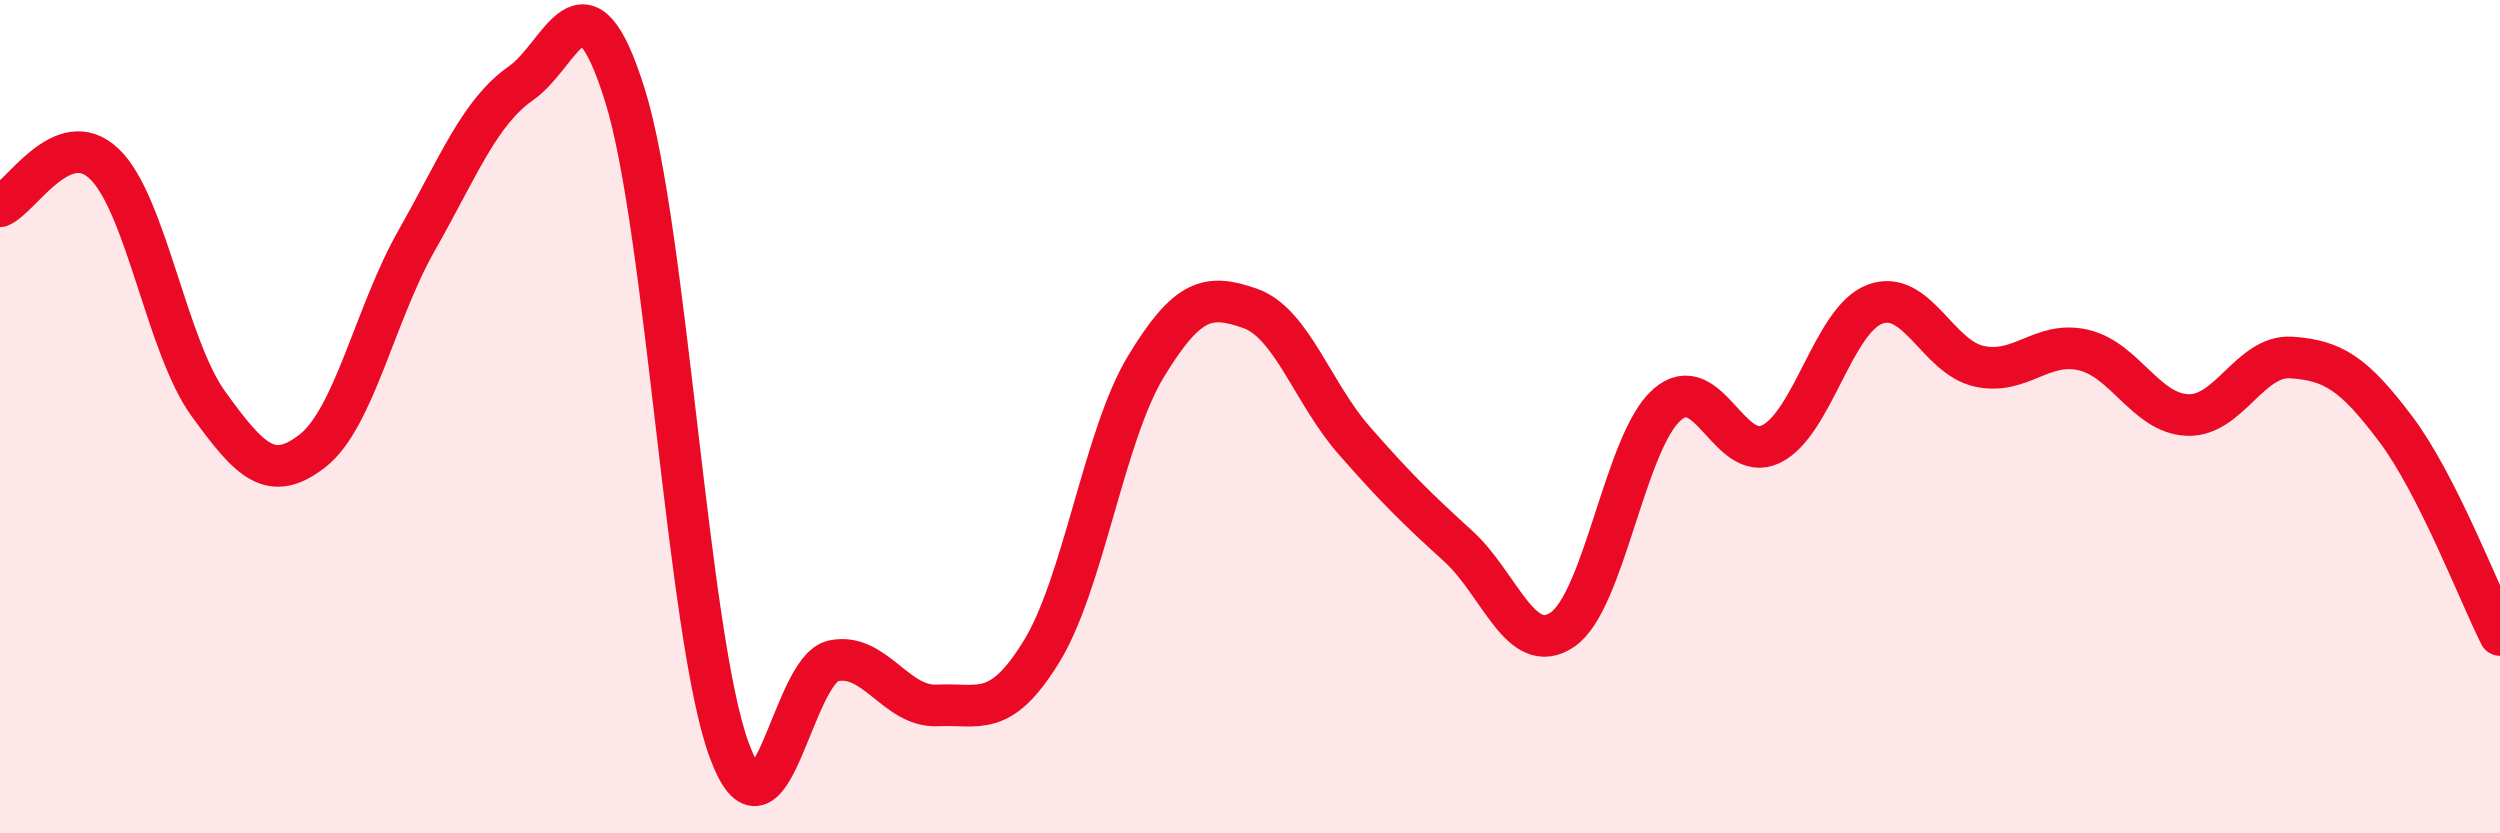
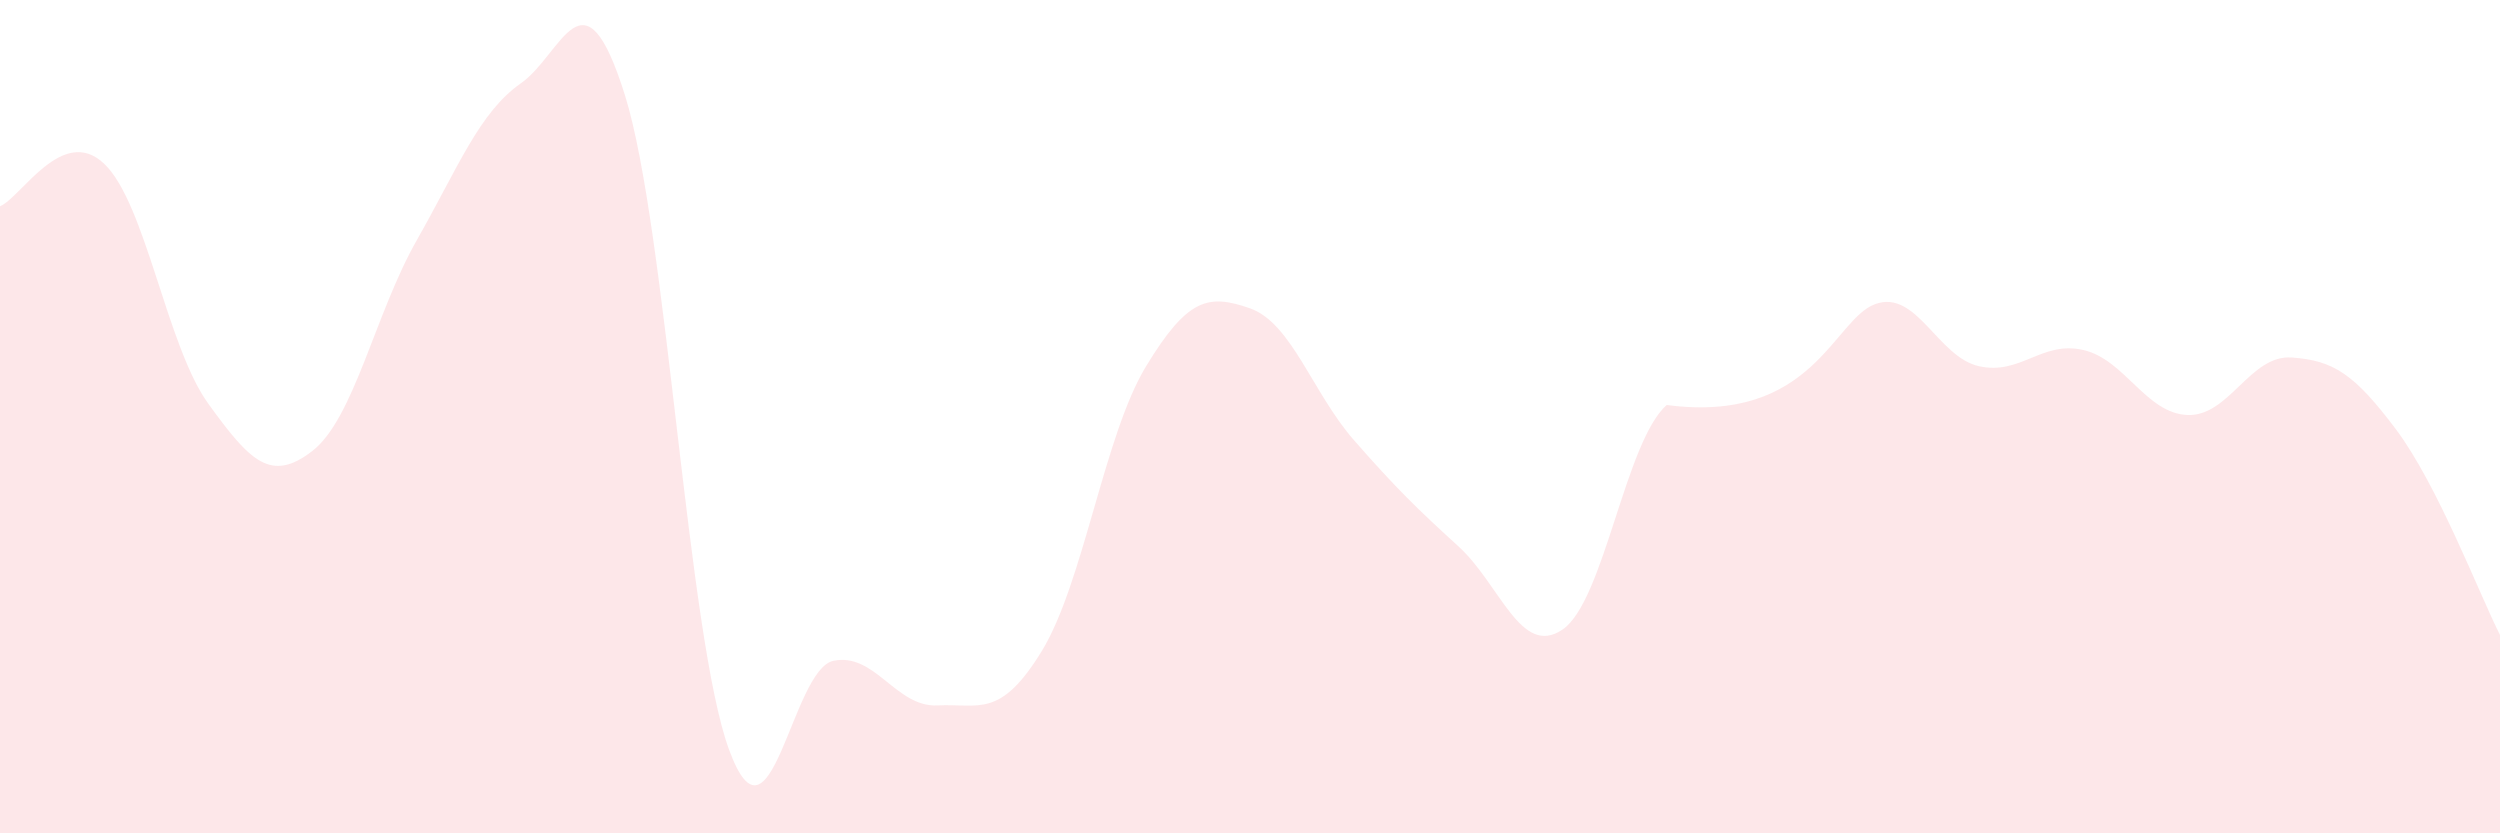
<svg xmlns="http://www.w3.org/2000/svg" width="60" height="20" viewBox="0 0 60 20">
-   <path d="M 0,4.95 C 0.5,4.75 1.5,2.98 2.5,3.93 C 3.5,4.88 4,8.31 5,9.69 C 6,11.07 6.5,11.6 7.5,10.82 C 8.5,10.04 9,7.53 10,5.77 C 11,4.01 11.5,2.7 12.5,2 C 13.5,1.3 14,-0.91 15,2.29 C 16,5.49 16.5,15.29 17.5,18 C 18.5,20.71 19,16.07 20,15.86 C 21,15.65 21.5,16.98 22.5,16.93 C 23.5,16.88 24,17.26 25,15.63 C 26,14 26.5,10.45 27.5,8.8 C 28.5,7.15 29,7.05 30,7.4 C 31,7.75 31.5,9.43 32.5,10.57 C 33.5,11.71 34,12.2 35,13.11 C 36,14.02 36.5,15.79 37.5,15.11 C 38.5,14.43 39,10.61 40,9.72 C 41,8.83 41.5,11.14 42.5,10.66 C 43.5,10.18 44,7.67 45,7.3 C 46,6.93 46.5,8.57 47.5,8.79 C 48.5,9.01 49,8.17 50,8.4 C 51,8.63 51.5,9.92 52.5,9.96 C 53.5,10 54,8.51 55,8.58 C 56,8.65 56.5,8.97 57.5,10.3 C 58.5,11.63 59.5,14.25 60,15.24L60 20L0 20Z" fill="#EB0A25" opacity="0.1" stroke-linecap="round" stroke-linejoin="round" />
-   <path d="M 0,4.95 C 0.5,4.75 1.5,2.98 2.5,3.93 C 3.5,4.88 4,8.31 5,9.69 C 6,11.07 6.5,11.6 7.5,10.82 C 8.5,10.04 9,7.53 10,5.77 C 11,4.01 11.5,2.7 12.5,2 C 13.5,1.3 14,-0.91 15,2.29 C 16,5.49 16.5,15.29 17.5,18 C 18.5,20.71 19,16.07 20,15.86 C 21,15.65 21.5,16.98 22.5,16.93 C 23.5,16.88 24,17.26 25,15.63 C 26,14 26.5,10.45 27.5,8.8 C 28.5,7.15 29,7.05 30,7.4 C 31,7.75 31.5,9.43 32.5,10.57 C 33.5,11.71 34,12.2 35,13.11 C 36,14.02 36.5,15.79 37.5,15.11 C 38.5,14.43 39,10.61 40,9.72 C 41,8.83 41.5,11.14 42.5,10.66 C 43.5,10.18 44,7.67 45,7.3 C 46,6.93 46.5,8.57 47.5,8.79 C 48.5,9.01 49,8.17 50,8.4 C 51,8.63 51.5,9.92 52.5,9.96 C 53.5,10 54,8.51 55,8.58 C 56,8.65 56.5,8.97 57.5,10.3 C 58.5,11.63 59.5,14.25 60,15.24" stroke="#EB0A25" stroke-width="1" fill="none" stroke-linecap="round" stroke-linejoin="round" />
+   <path d="M 0,4.95 C 0.5,4.75 1.5,2.98 2.5,3.93 C 3.5,4.88 4,8.31 5,9.69 C 6,11.07 6.5,11.6 7.5,10.82 C 8.5,10.04 9,7.53 10,5.77 C 11,4.01 11.5,2.7 12.5,2 C 13.5,1.3 14,-0.91 15,2.29 C 16,5.49 16.5,15.29 17.5,18 C 18.5,20.71 19,16.07 20,15.86 C 21,15.65 21.5,16.98 22.5,16.93 C 23.5,16.88 24,17.26 25,15.63 C 26,14 26.5,10.45 27.5,8.8 C 28.5,7.15 29,7.05 30,7.4 C 31,7.75 31.5,9.43 32.5,10.57 C 33.5,11.71 34,12.2 35,13.11 C 36,14.02 36.5,15.79 37.5,15.11 C 38.5,14.43 39,10.61 40,9.72 C 43.5,10.18 44,7.67 45,7.3 C 46,6.93 46.5,8.57 47.5,8.79 C 48.5,9.01 49,8.17 50,8.4 C 51,8.63 51.5,9.92 52.5,9.96 C 53.5,10 54,8.51 55,8.58 C 56,8.65 56.5,8.97 57.5,10.3 C 58.5,11.63 59.5,14.25 60,15.24L60 20L0 20Z" fill="#EB0A25" opacity="0.1" stroke-linecap="round" stroke-linejoin="round" />
</svg>